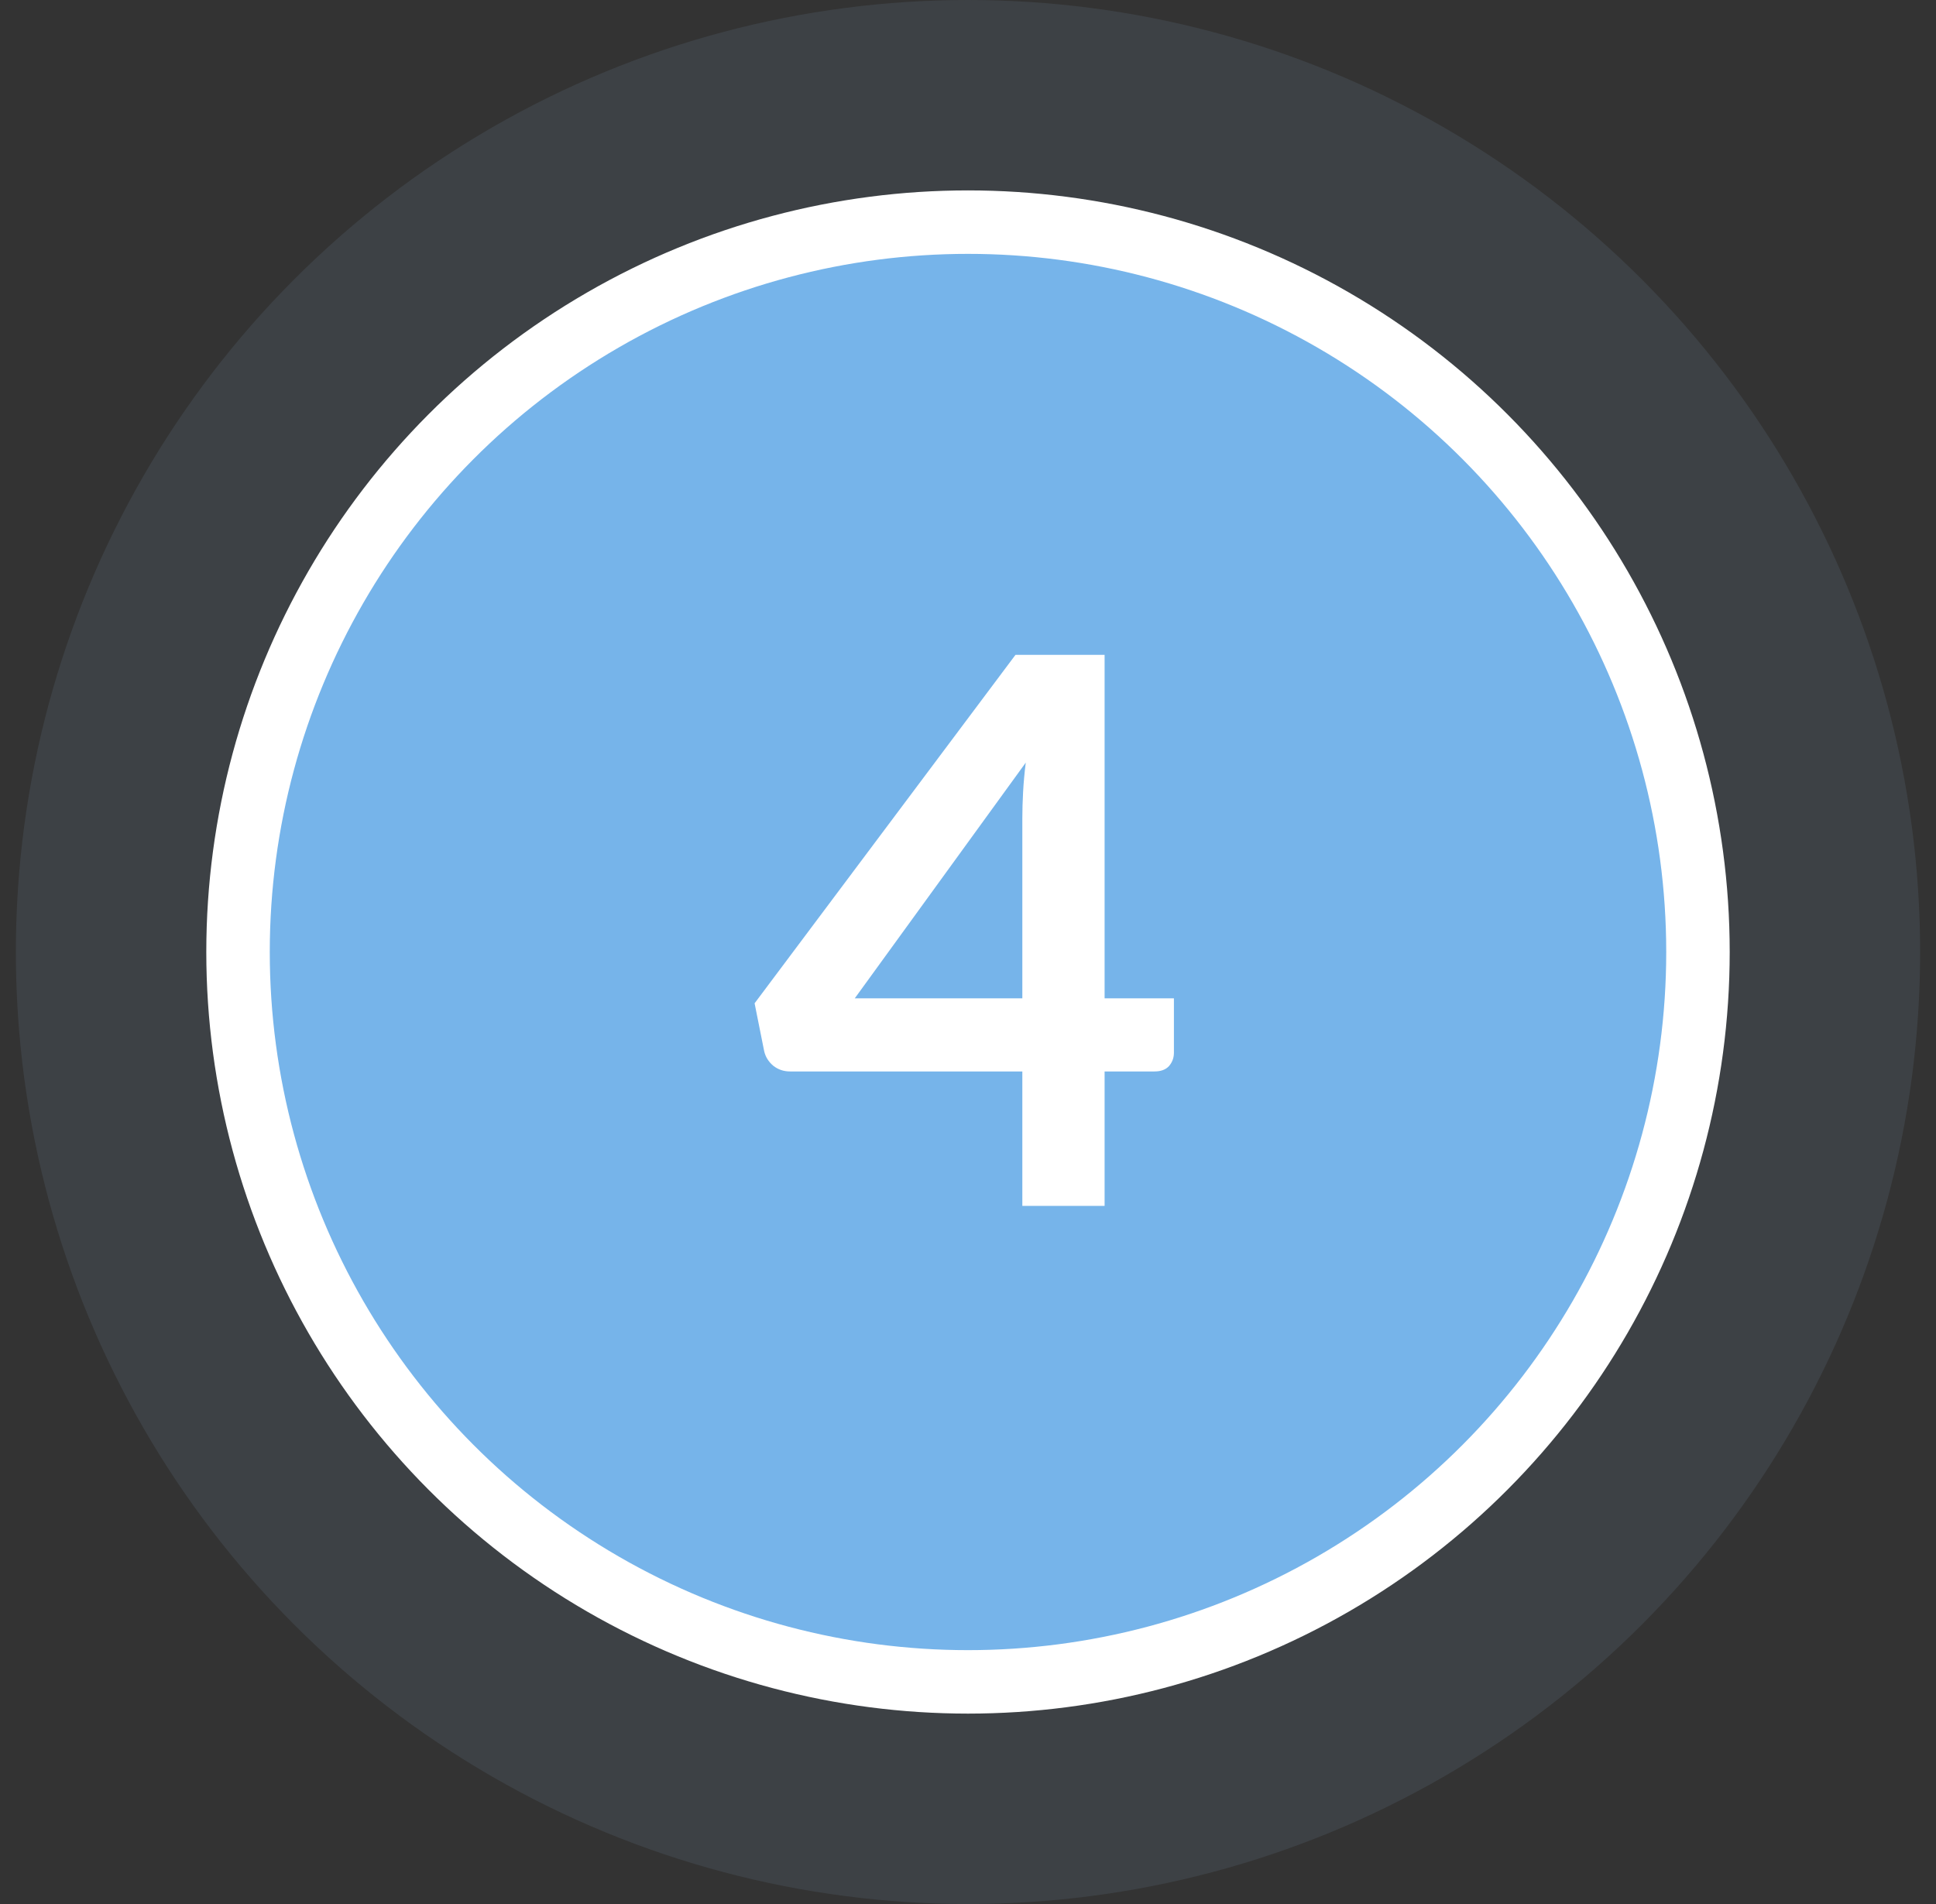
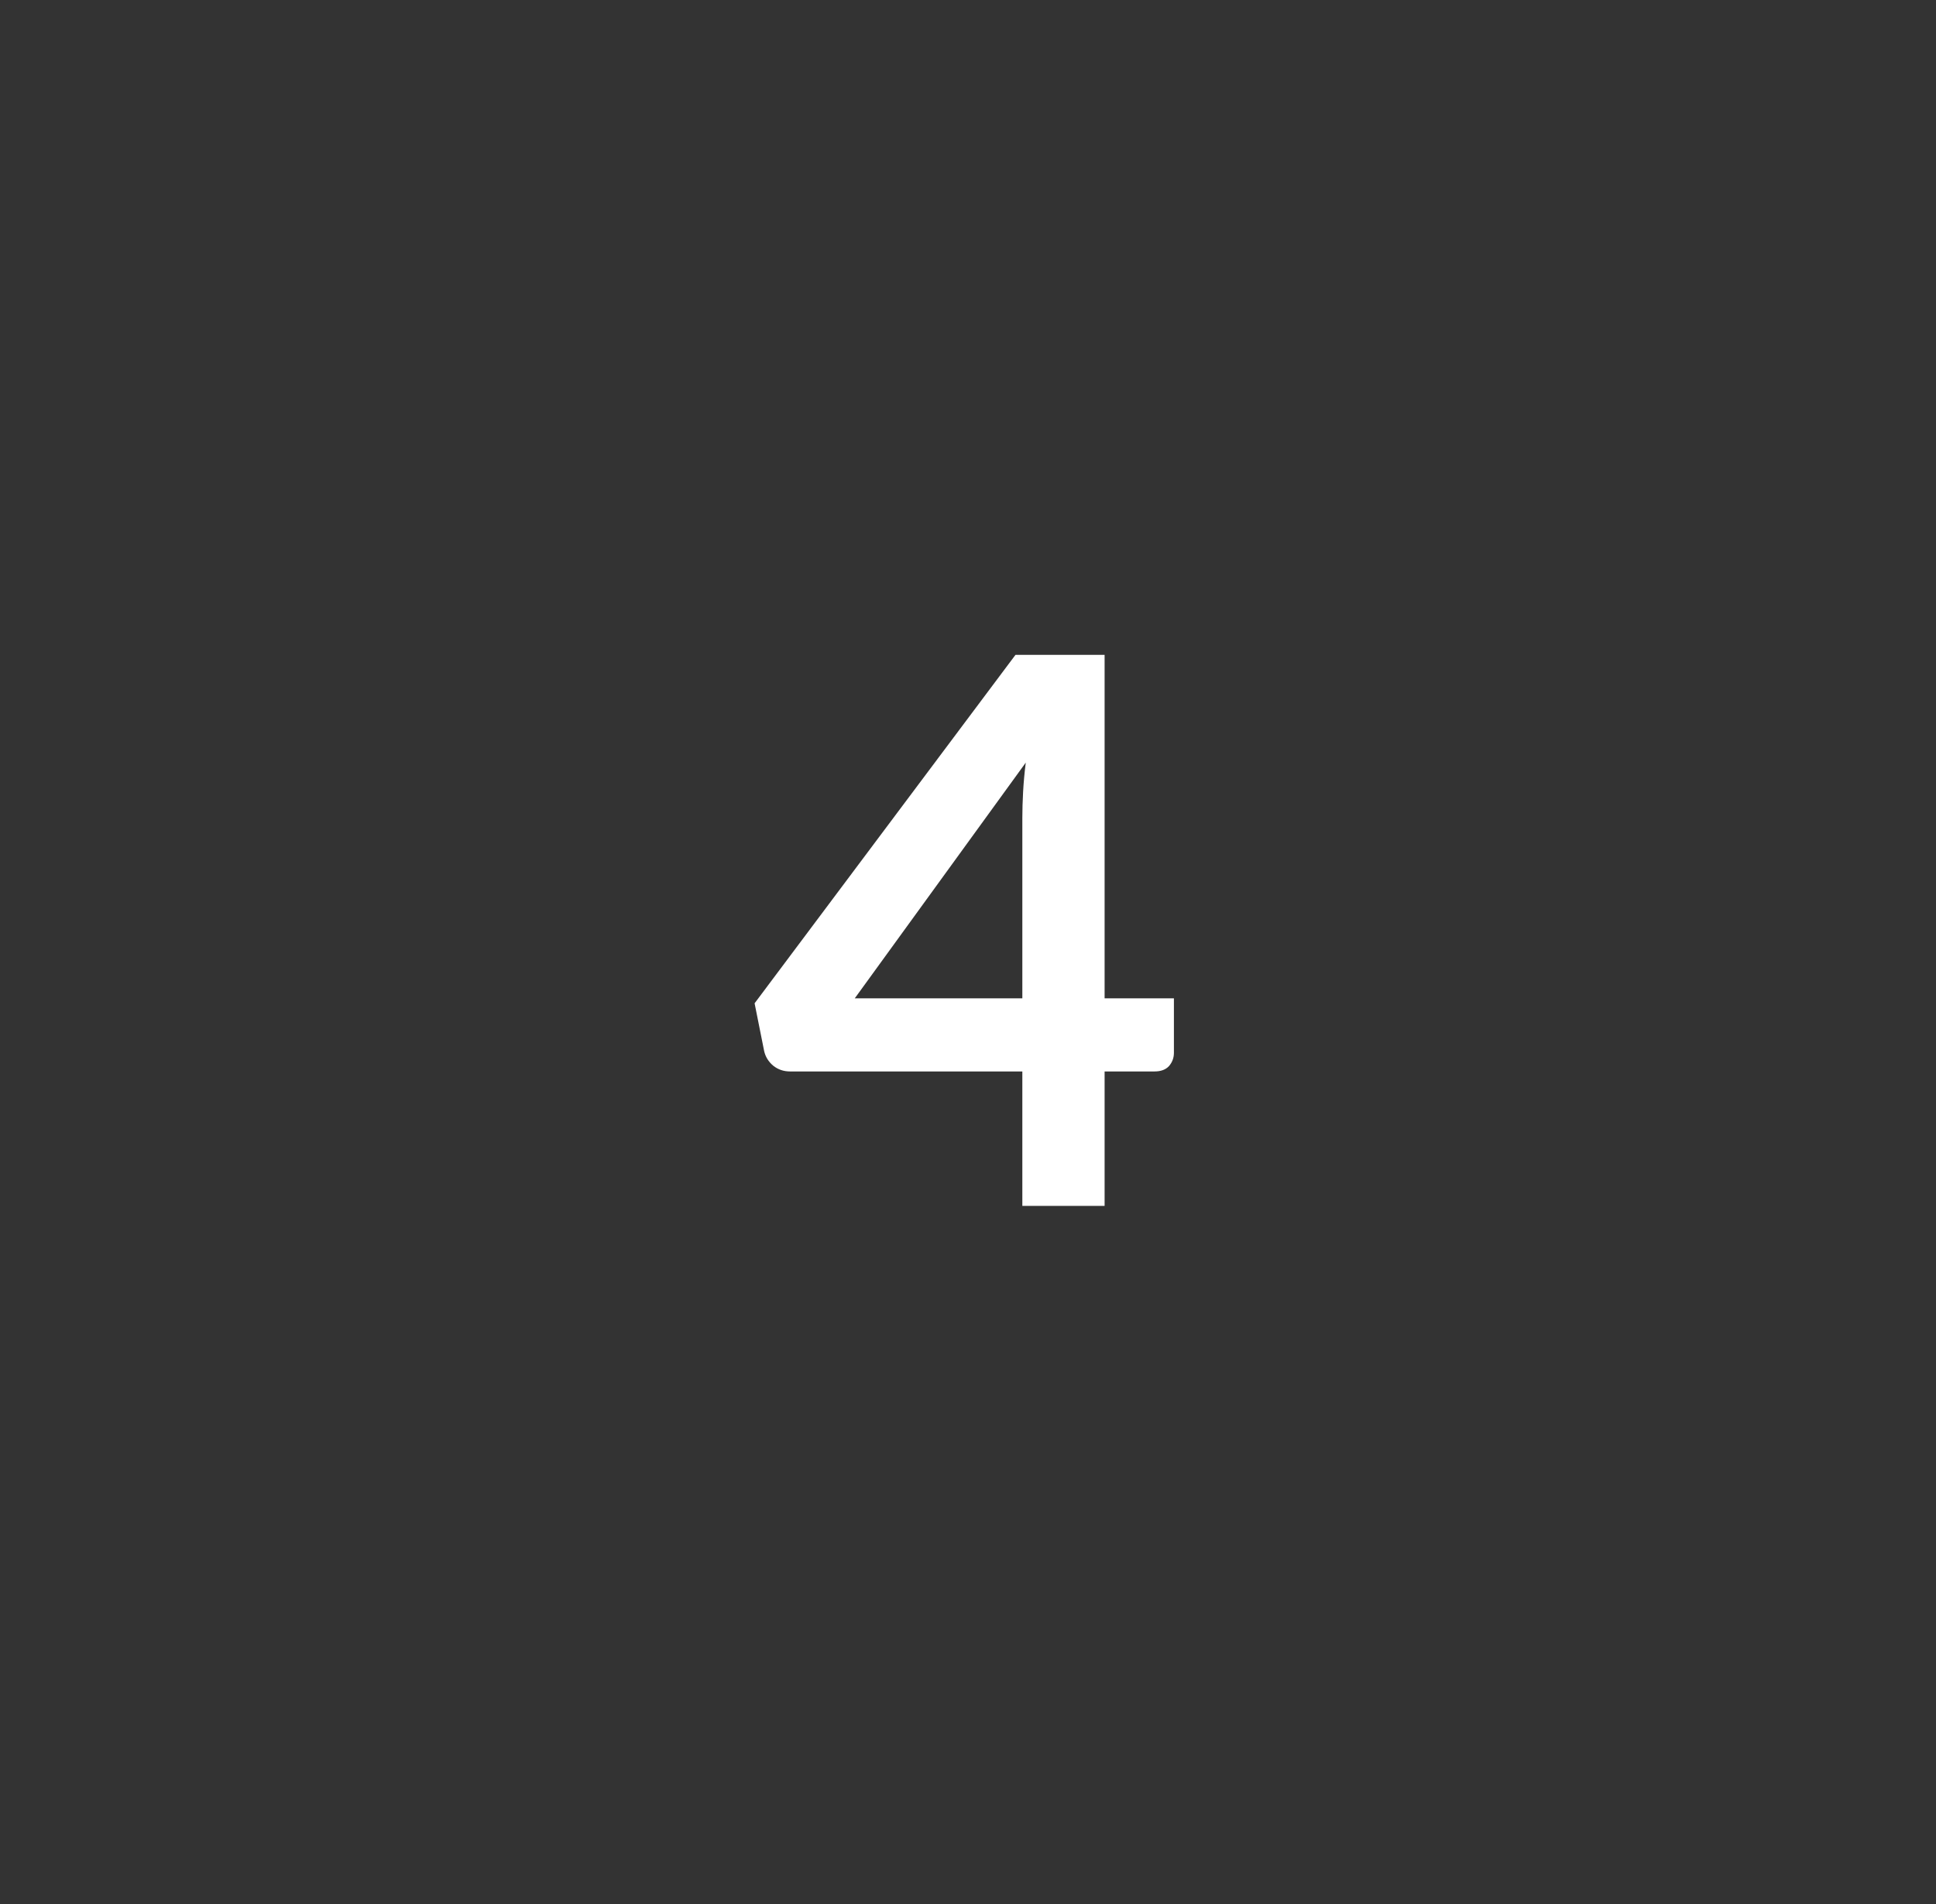
<svg xmlns="http://www.w3.org/2000/svg" width="61" height="60" viewBox="0 0 61 60" fill="none">
  <rect x="0" y="0" width="61" height="60" fill="#333333" stroke="none" />
-   <circle cx="30.5" cy="30" r="30" fill="#728EA7" fill-opacity="0.16" />
-   <circle cx="30.5" cy="30" r="23" fill="#76B4EA" stroke="white" stroke-width="2" />
  <path d="M34.804 31.46H36.988V33.176C36.988 33.336 36.936 33.476 36.832 33.596C36.728 33.708 36.576 33.764 36.376 33.764H34.804V38H32.212V33.764H24.892C24.692 33.764 24.516 33.704 24.364 33.584C24.212 33.456 24.116 33.3 24.076 33.116L23.776 31.616L31.996 20.636H34.804V31.46ZM32.212 25.784C32.212 25.528 32.22 25.252 32.236 24.956C32.252 24.66 32.28 24.352 32.32 24.032L26.932 31.46H32.212V25.784Z" fill="white" />
</svg>